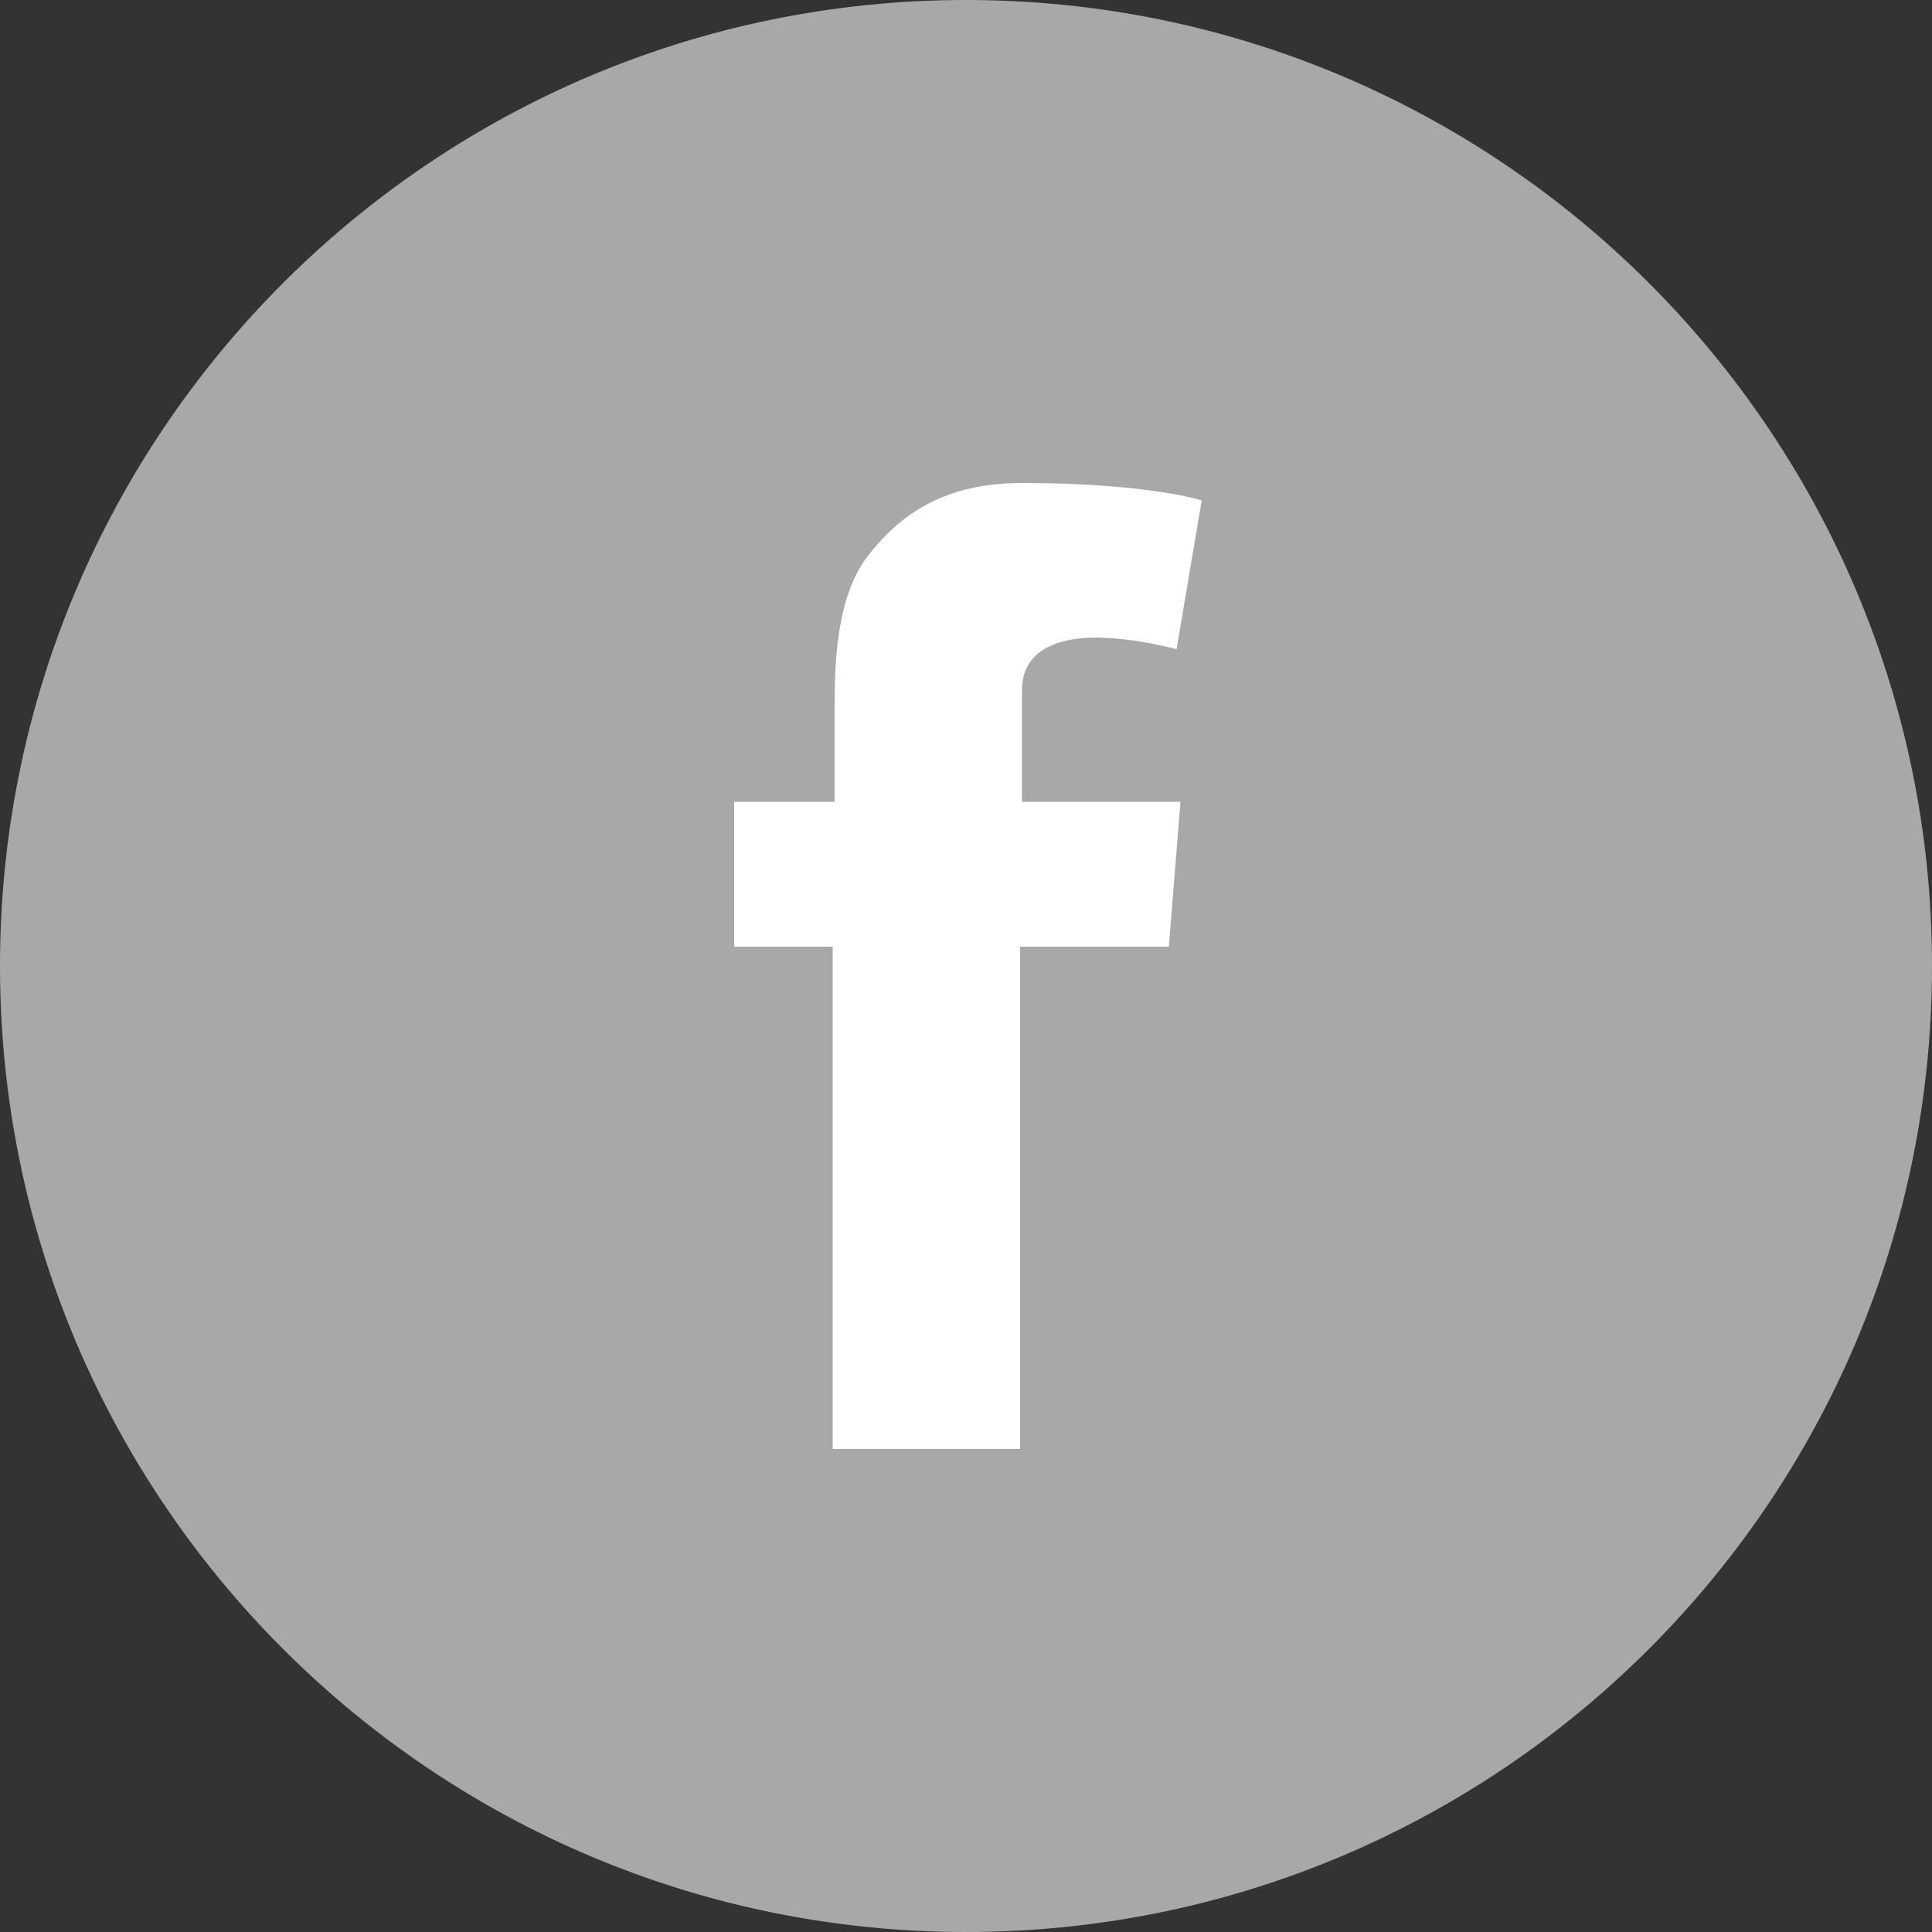
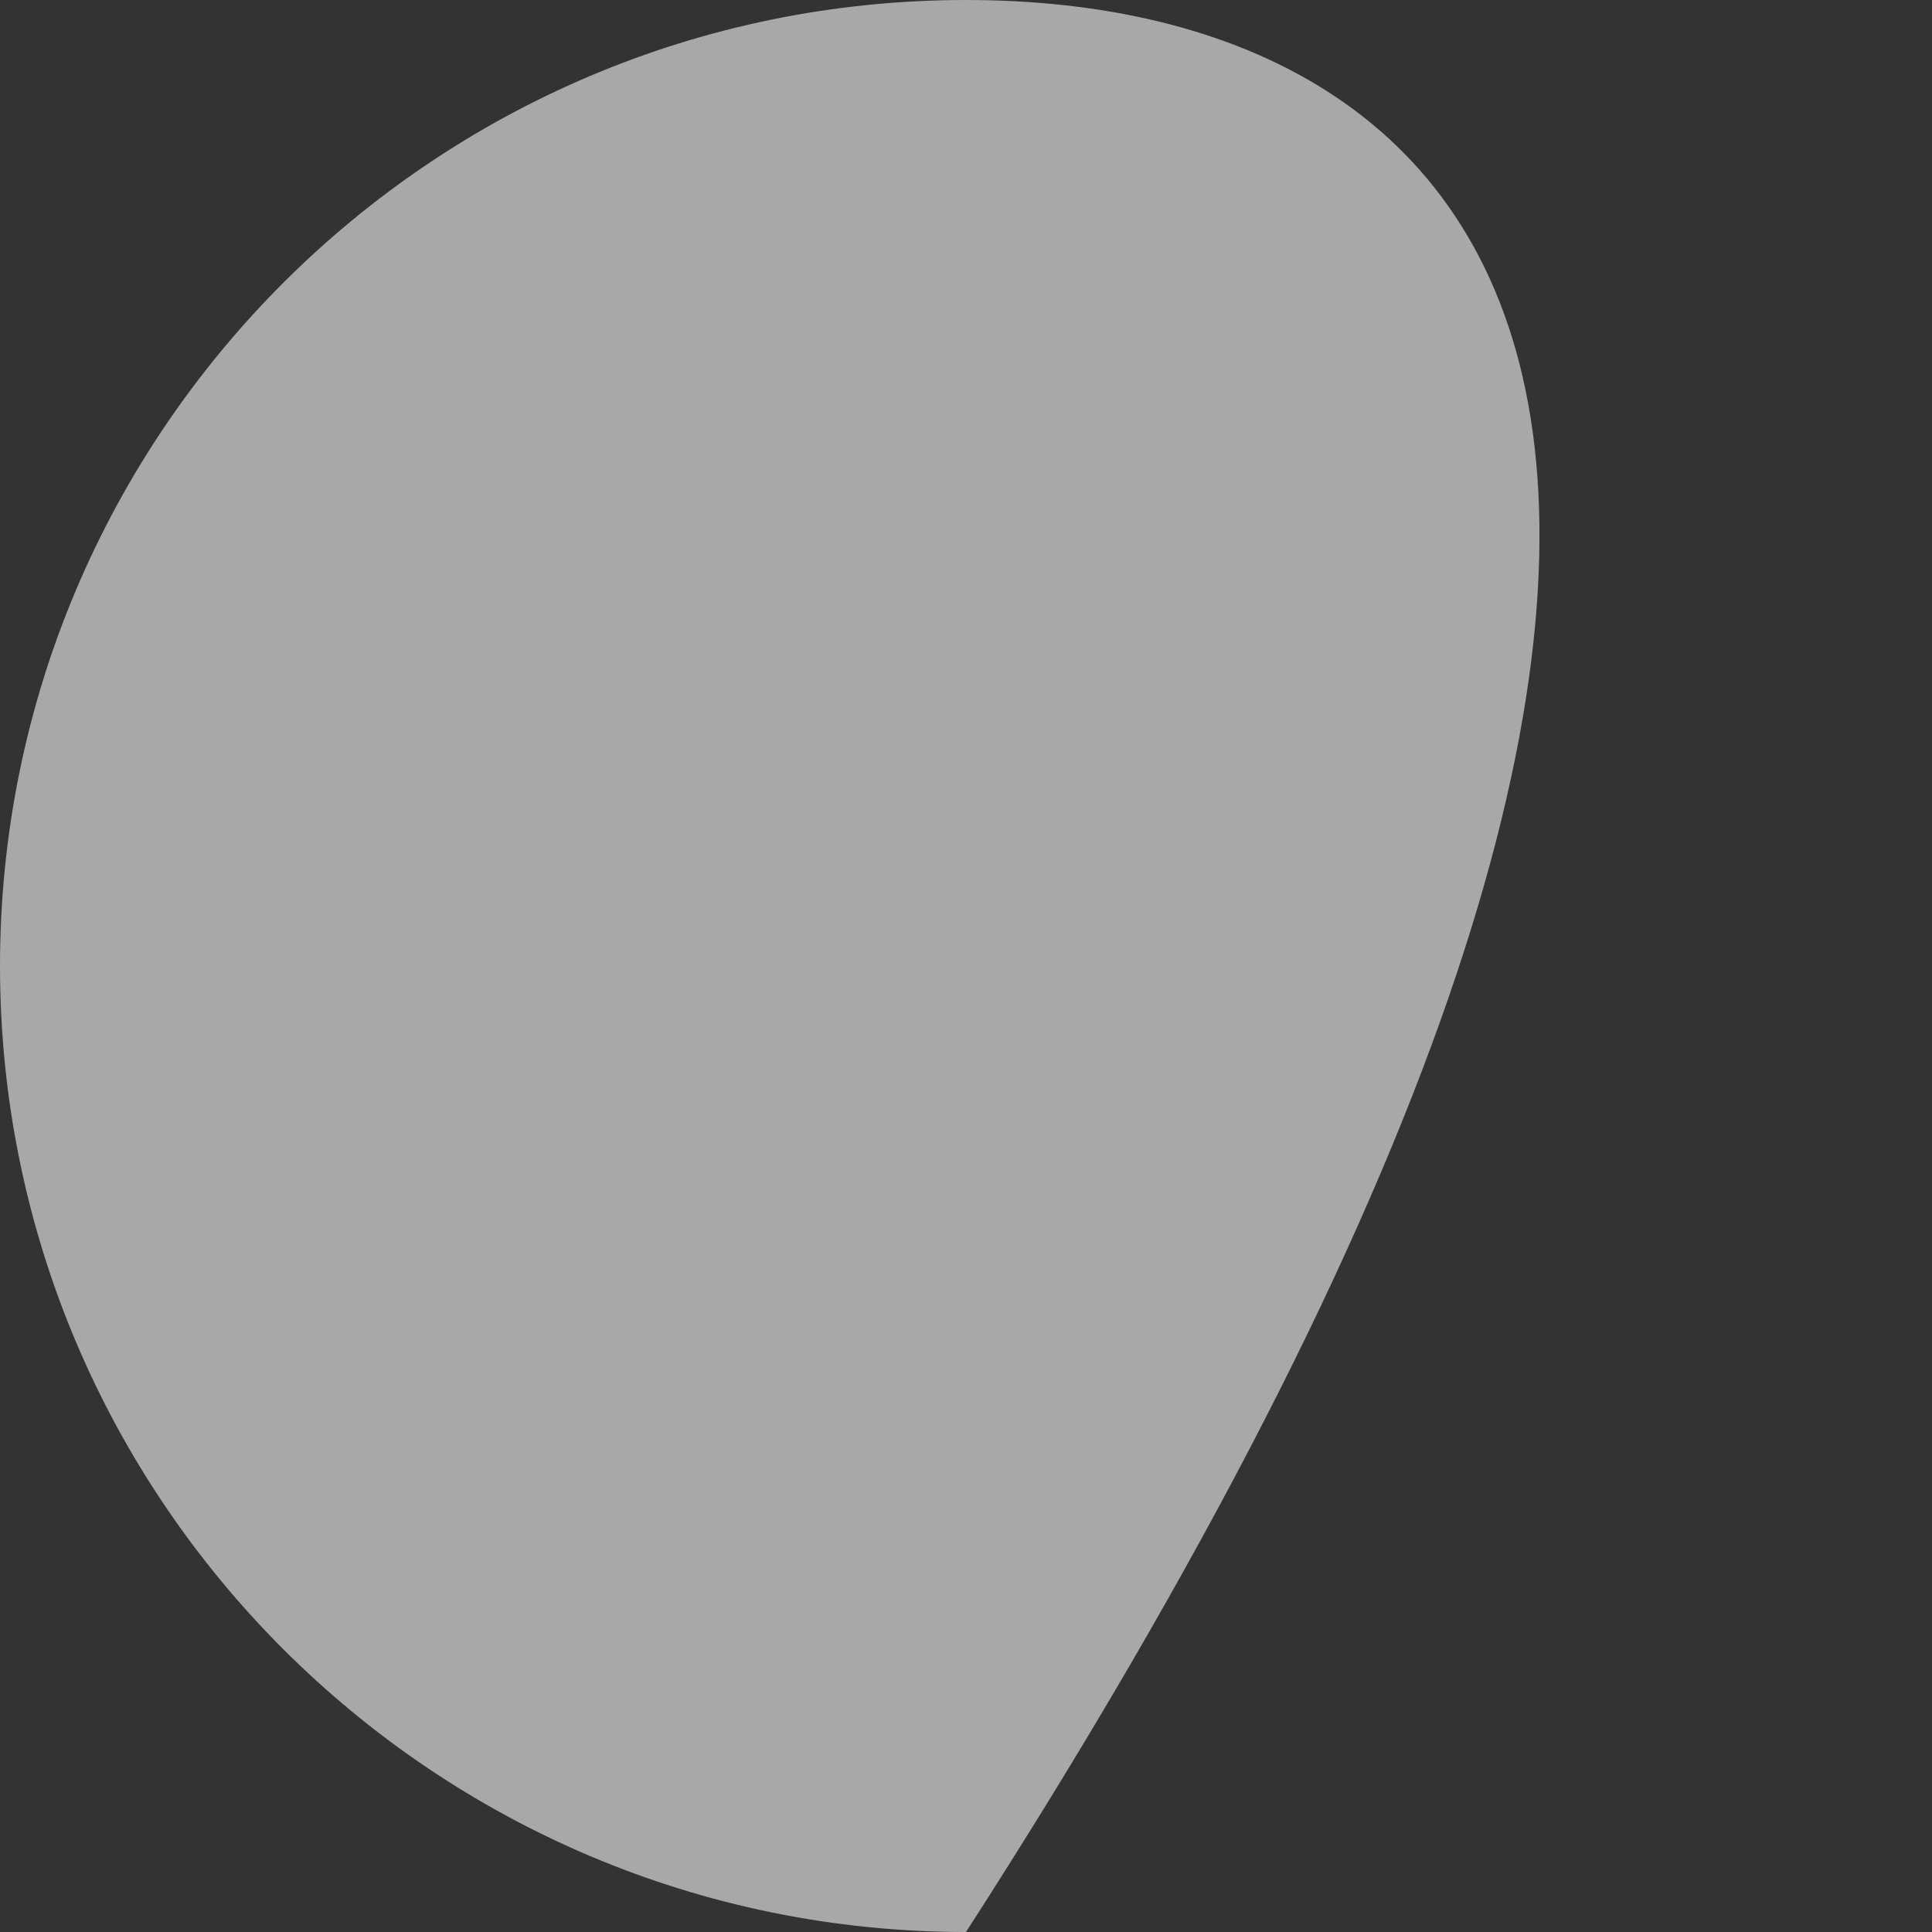
<svg xmlns="http://www.w3.org/2000/svg" width="50" height="50" viewBox="0 0 50 50" fill="none">
  <rect x="0" y="0" width="50" height="50" fill="#333333" stroke="none" />
-   <path d="M25 50C38.8 50 50 38.8 50 25C50 11.2 38.8 0 25 0C11.2 0 0 11.2 0 25C0 38.8 11.2 50 25 50Z" fill="#A8A8A9" />
-   <path d="M19 20.75H21.6V18.25C21.6 17.15 21.65 15.45 22.45 14.4C23.3 13.3 24.45 12.5 26.45 12.5C29.7 12.5 31.1 12.95 31.1 12.95L30.45 16.8C30.45 16.8 29.35 16.5 28.35 16.5C27.35 16.5 26.45 16.85 26.45 17.85V20.75H30.55L30.25 24.5H26.4V37.5H21.55V24.5H19V20.75Z" fill="white" />
+   <path d="M25 50C50 11.2 38.8 0 25 0C11.2 0 0 11.2 0 25C0 38.8 11.2 50 25 50Z" fill="#A8A8A9" />
</svg>